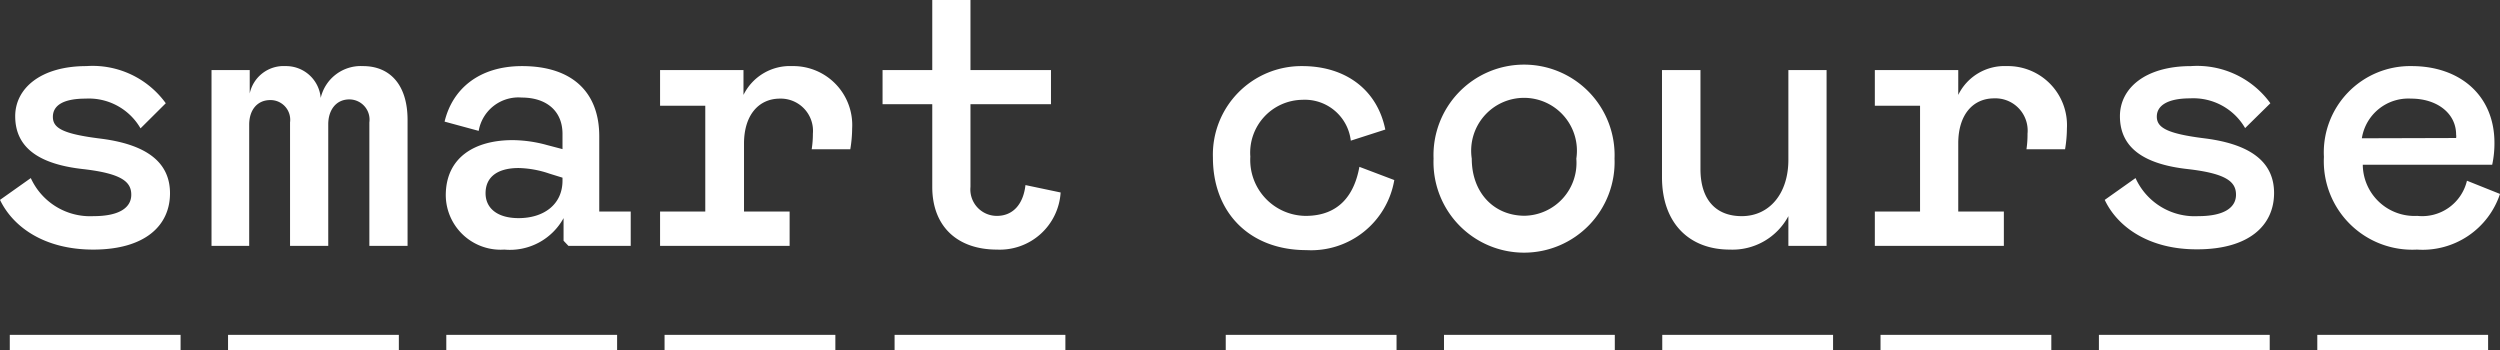
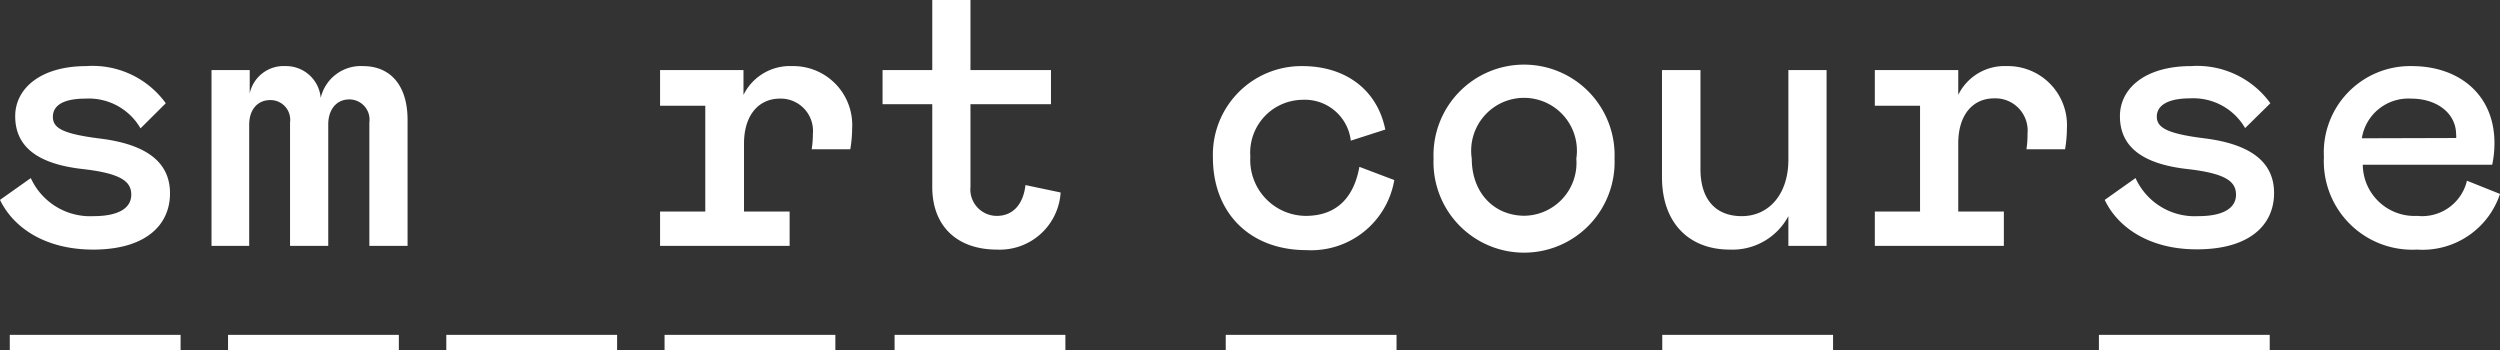
<svg xmlns="http://www.w3.org/2000/svg" viewBox="0 0 189.11 26.5">
  <rect x="0" y="0" width="189.11" height="26.5" fill="#333333" stroke="none" />
  <defs>
    <style>.cls-1{fill:#fff;}</style>
  </defs>
  <title>logo-white</title>
  <g id="Слой_2" data-name="Слой 2">
    <g id="Слой_1-2" data-name="Слой 1">
      <rect class="cls-1" x="17.25" y="25.33" width="12.92" height="1.17" />
      <rect class="cls-1" x="0.74" y="25.33" width="12.92" height="1.17" />
      <rect class="cls-1" x="50.27" y="25.33" width="12.92" height="1.17" />
      <rect class="cls-1" x="67.67" y="25.33" width="12.92" height="1.17" />
      <rect class="cls-1" x="33.76" y="25.33" width="12.92" height="1.17" />
-       <rect class="cls-1" x="109.23" y="25.33" width="12.92" height="1.17" />
      <rect class="cls-1" x="92.72" y="25.33" width="12.92" height="1.17" />
-       <rect class="cls-1" x="142.25" y="25.33" width="12.92" height="1.17" />
      <rect class="cls-1" x="158.77" y="25.33" width="12.92" height="1.17" />
-       <rect class="cls-1" x="175.29" y="25.33" width="12.92" height="1.17" />
      <rect class="cls-1" x="125.74" y="25.33" width="12.92" height="1.17" />
      <path class="cls-1" d="M0,15.12l2.33-1.65a4.93,4.93,0,0,0,4.74,2.88c2,0,2.86-.67,2.86-1.62s-.67-1.6-3.65-1.94c-3.25-.36-5.13-1.57-5.13-4C1.15,6.7,3.06,5,6.54,5a6.83,6.83,0,0,1,6,2.81L10.63,9.71A4.51,4.51,0,0,0,6.48,7.46C4.74,7.46,4,8,4,8.84s.72,1.29,3.64,1.65c3.76.48,5.22,2,5.22,4.13,0,2.46-1.91,4.26-5.81,4.26C3.39,18.88,1,17.2,0,15.12Z" />
      <path class="cls-1" d="M16,5.3h2.89V7.07A2.62,2.62,0,0,1,21.6,5a2.63,2.63,0,0,1,2.66,2.41A3.11,3.11,0,0,1,27.46,5c2.05,0,3.37,1.43,3.37,4.07V18.6H27.94V9.26a1.53,1.53,0,0,0-1.52-1.74c-1,0-1.59.81-1.59,1.88v9.2H21.94V9.26a1.49,1.49,0,0,0-1.49-1.69c-1,0-1.6.76-1.6,1.86V18.6H16Z" />
-       <path class="cls-1" d="M33.72,14.78c0-2.91,2.24-4.18,5.05-4.18a10,10,0,0,1,2.6.37l1.18.31V10.13c0-1.8-1.29-2.75-3.08-2.75A3.05,3.05,0,0,0,36.21,9.9l-2.58-.7C34.22,6.73,36.24,5,39.49,5c3.82,0,5.84,2,5.84,5.3V16h2.38V18.6H43l-.37-.39V16.5a4.63,4.63,0,0,1-4.48,2.38A4.15,4.15,0,0,1,33.72,14.78Zm8.83-1.12v-.22l-1-.31a7.67,7.67,0,0,0-2.32-.42c-1.52,0-2.5.62-2.5,1.91,0,1.09.84,1.88,2.5,1.88C41.12,16.5,42.55,15.48,42.55,13.66Z" />
      <path class="cls-1" d="M49.93,16h3.42v-8H49.93V5.3h6.31V7.18A3.91,3.91,0,0,1,59.92,5a4.46,4.46,0,0,1,4.54,4.71,9.88,9.88,0,0,1-.14,1.58H61.4a7.62,7.62,0,0,0,.09-1.18A2.44,2.44,0,0,0,59,7.46c-1.62,0-2.72,1.26-2.72,3.4V16h3.45V18.6H49.93Z" />
      <path class="cls-1" d="M70.52,14.14V7.88H66.76V5.3h3.76V0h2.89V5.3H79.5V7.88H73.41v6.26a2,2,0,0,0,2,2.19c1.23,0,2-.9,2.16-2.33l2.66.56a4.61,4.61,0,0,1-4.82,4.32C72.43,18.88,70.52,17.14,70.52,14.14Z" />
      <path class="cls-1" d="M98.76,16.33c2.58,0,3.7-1.66,4.07-3.71l2.64,1a6.38,6.38,0,0,1-6.65,5.3c-4.27,0-7.07-2.81-7.07-7A6.7,6.7,0,0,1,98.51,5c3.22,0,5.66,1.74,6.28,4.8l-2.61.84a3.5,3.5,0,0,0-3.67-3.09,4,4,0,0,0-3.93,4.3A4.23,4.23,0,0,0,98.76,16.33Z" />
      <path class="cls-1" d="M108.44,12a6.85,6.85,0,1,1,13.69,0,6.85,6.85,0,1,1-13.69,0Zm10.8,0a4,4,0,1,0-7.91,0c0,2.58,1.68,4.32,4,4.32A4,4,0,0,0,119.24,12Z" />
      <path class="cls-1" d="M125.72,13.41V5.3h2.91v7.49c0,2.33,1.18,3.56,3.12,3.56,2.1,0,3.53-1.71,3.53-4.26V5.3h2.89V18.6h-2.89V16.35a4.79,4.79,0,0,1-4.43,2.53C127.76,18.88,125.72,16.86,125.72,13.41Z" />
      <path class="cls-1" d="M141.82,16h3.42v-8h-3.42V5.3h6.31V7.18A3.89,3.89,0,0,1,151.8,5a4.47,4.47,0,0,1,4.55,4.71,9.88,9.88,0,0,1-.14,1.58h-2.92a7.63,7.63,0,0,0,.08-1.18,2.44,2.44,0,0,0-2.52-2.67c-1.63,0-2.72,1.26-2.72,3.4V16h3.45V18.6h-9.76Z" />
      <path class="cls-1" d="M159.21,15.12l2.33-1.65a4.91,4.91,0,0,0,4.74,2.88c2,0,2.86-.67,2.86-1.62s-.67-1.6-3.65-1.94c-3.25-.36-5.13-1.57-5.13-4,0-2.11,1.91-3.79,5.38-3.79a6.84,6.84,0,0,1,6,2.81l-1.91,1.88a4.52,4.52,0,0,0-4.15-2.25c-1.74,0-2.53.56-2.53,1.38s.73,1.29,3.65,1.65c3.76.48,5.22,2,5.22,4.13,0,2.46-1.91,4.26-5.81,4.26C162.6,18.88,160.19,17.2,159.21,15.12Z" />
      <path class="cls-1" d="M175.79,11.87A6.53,6.53,0,0,1,182.43,5c3.62,0,6.26,2.19,6.26,5.81a7.74,7.74,0,0,1-.17,1.65h-9.79a3.91,3.91,0,0,0,4.12,3.87,3.48,3.48,0,0,0,3.76-2.66l2.5,1a6.17,6.17,0,0,1-6.28,4.21A6.69,6.69,0,0,1,175.79,11.87Zm10-1.43a.77.77,0,0,0,0-.26c0-1.62-1.46-2.72-3.4-2.72a3.56,3.56,0,0,0-3.73,3Z" />
    </g>
  </g>
</svg>